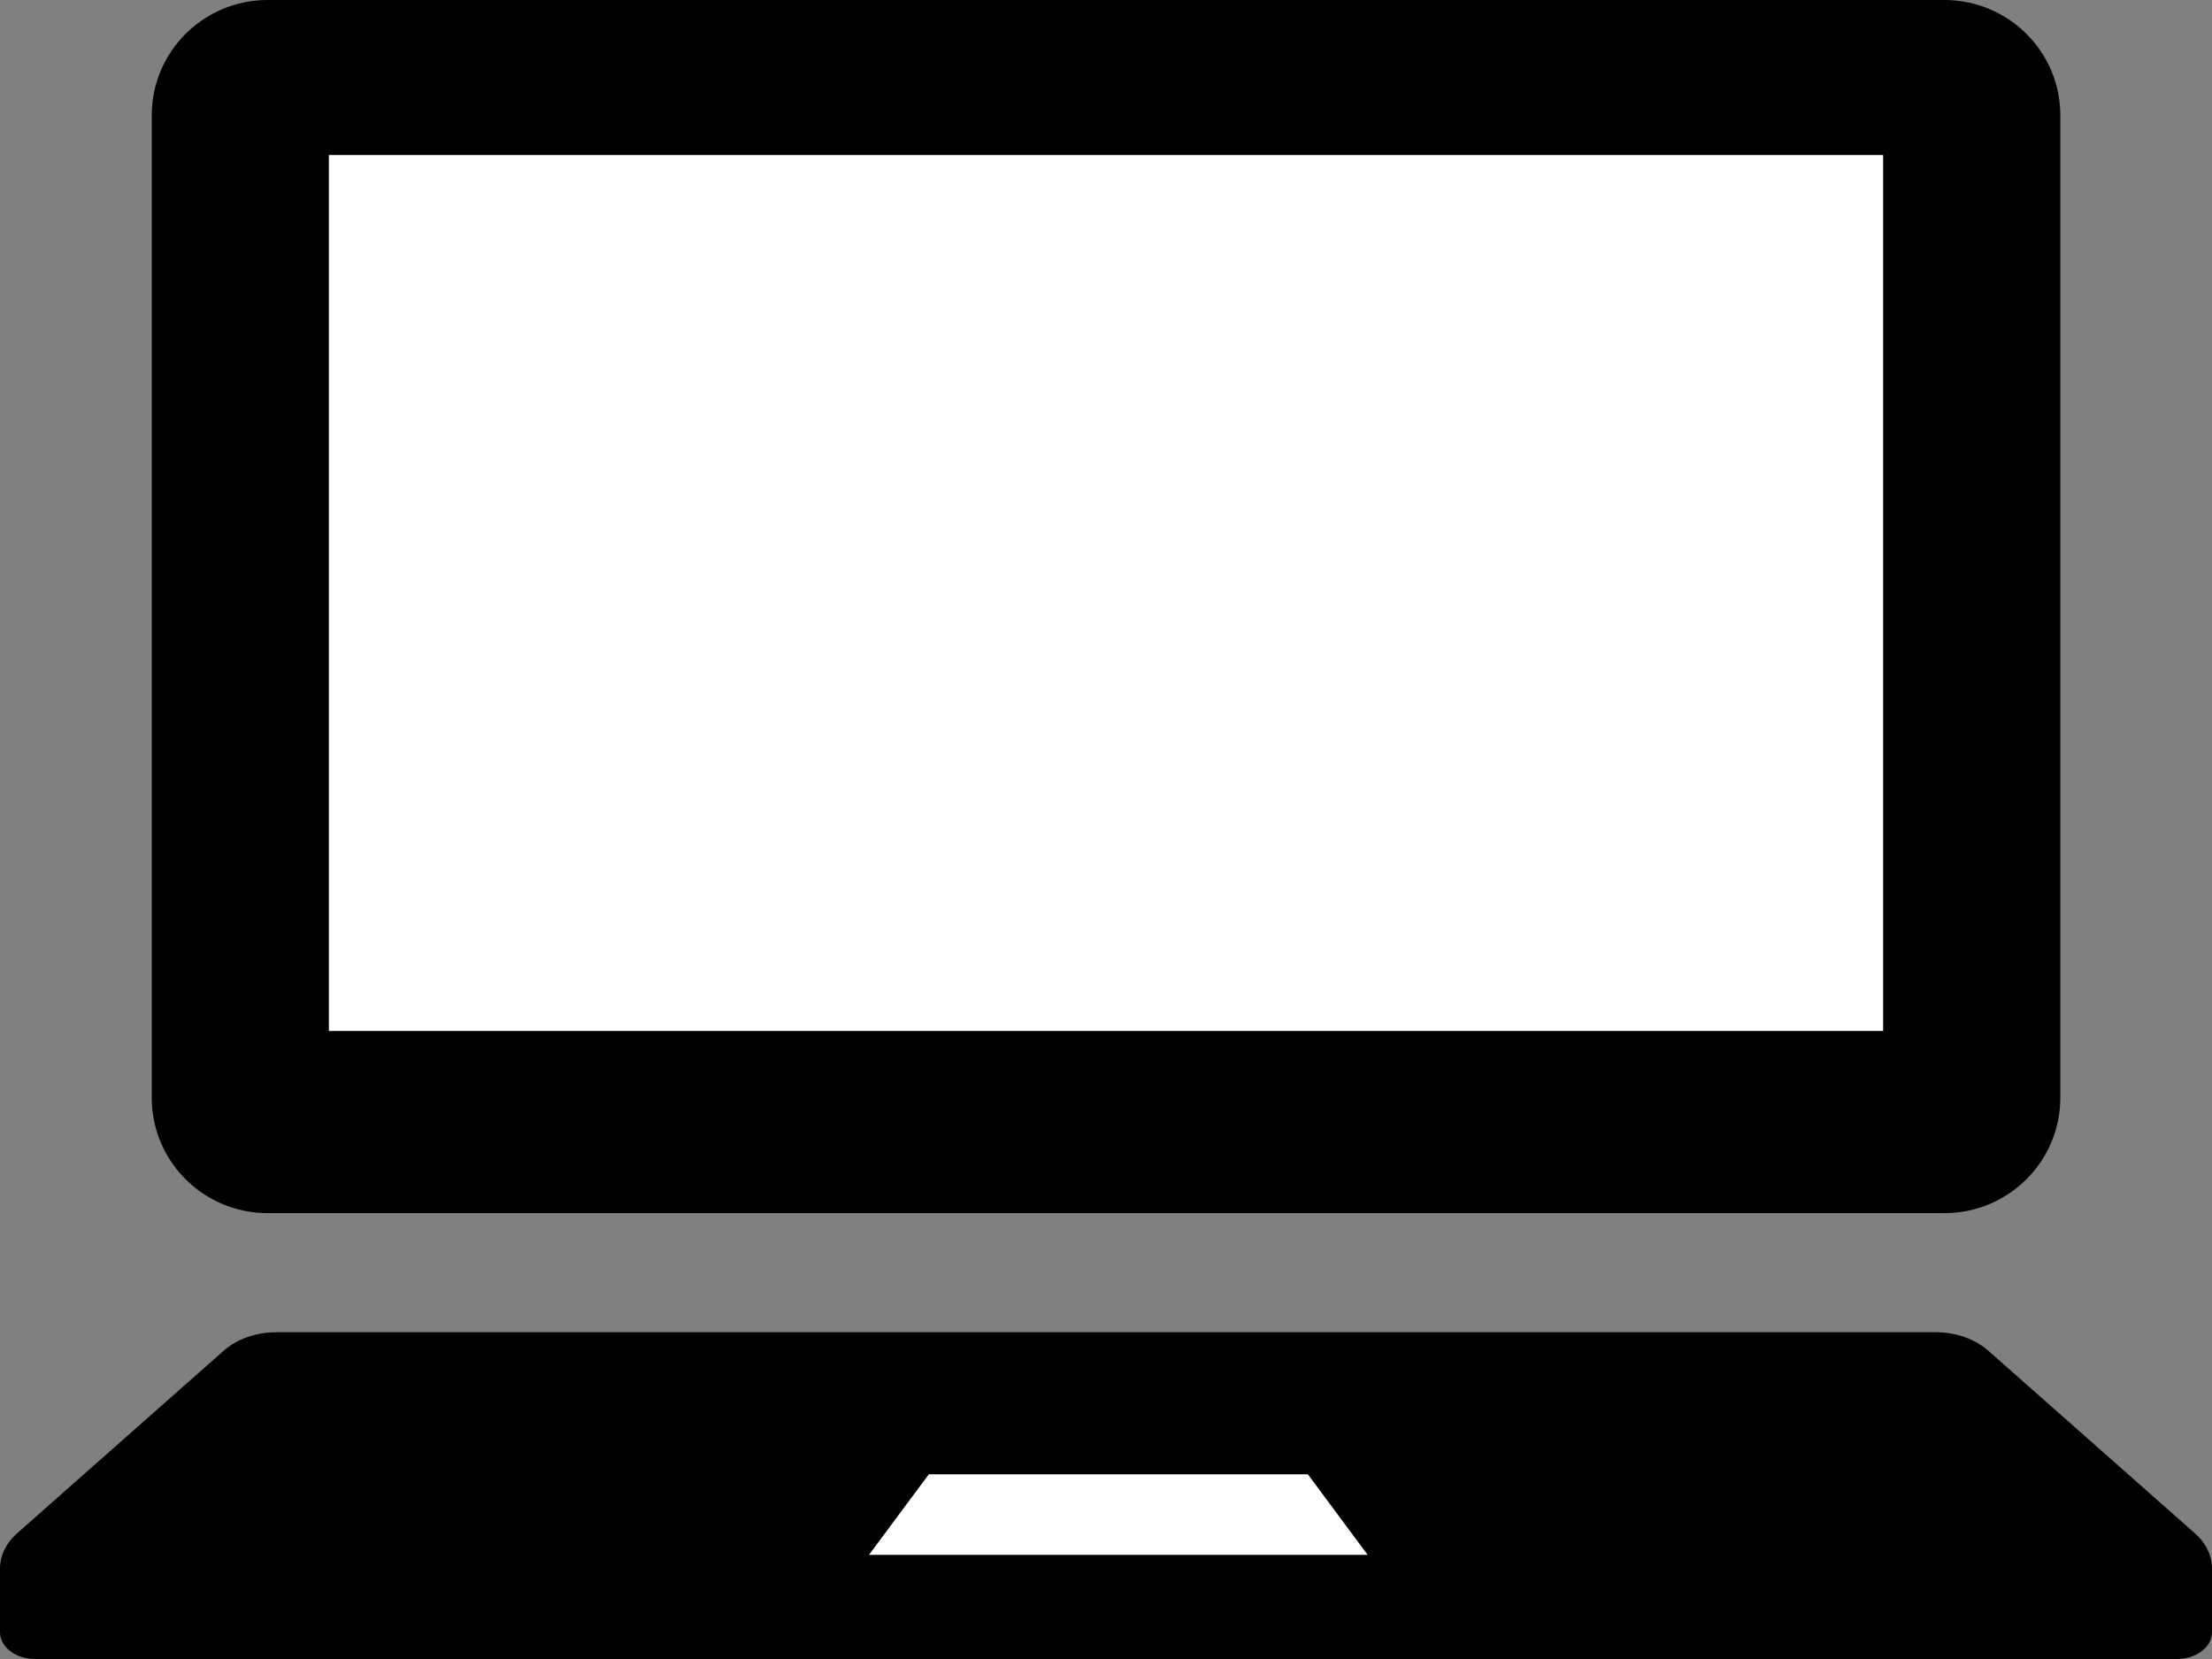
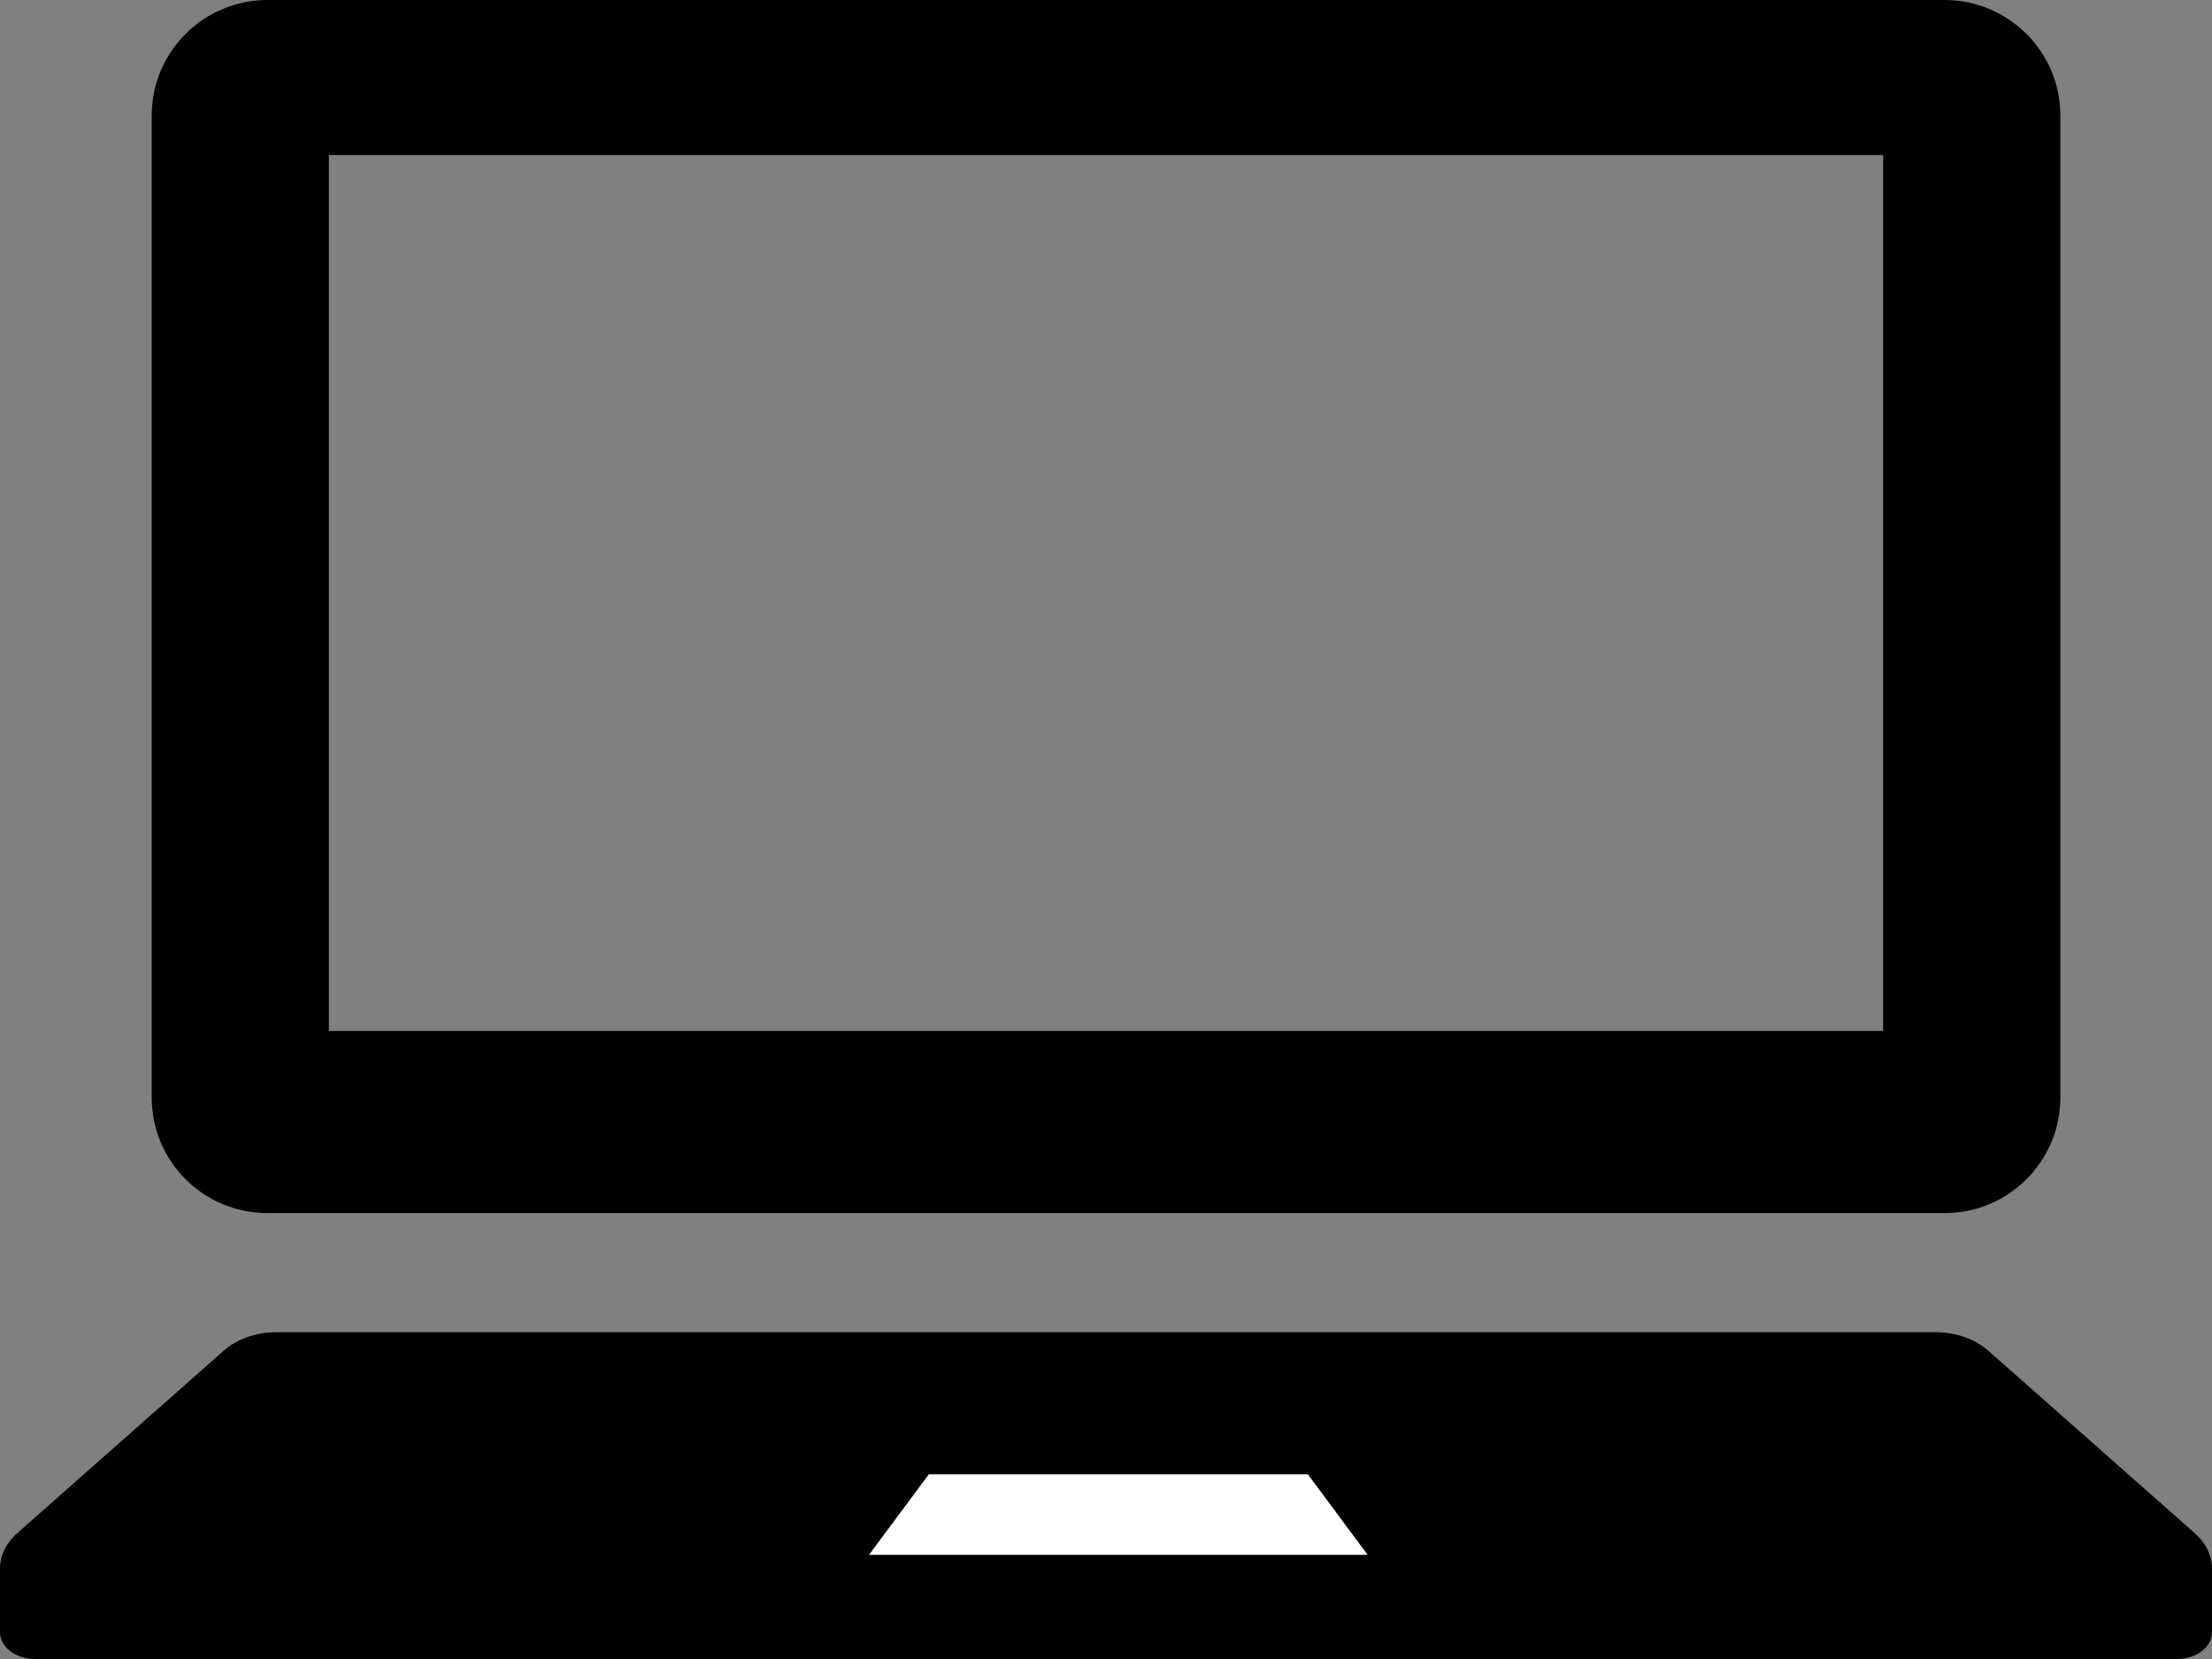
<svg xmlns="http://www.w3.org/2000/svg" viewBox="0 0 100 75">
  <rect x="0" y="0" width="100" height="75" fill="#808080" stroke="none" />
  <g id="a" />
  <g id="b">
    <g id="c">
      <g>
-         <rect x="11.939" y="3.318" width="77.101" height="47.122" style="fill:#fff;" />
        <rect x="13.084" y="65.318" width="77.101" height="6.784" style="fill:#fff;" />
        <g>
          <path d="M12.097,54.843H87.903c2.893,0,5.24-2.337,5.24-5.217V5.214c0-2.877-2.347-5.214-5.24-5.214H12.097c-2.893,0-5.237,2.337-5.237,5.214V49.626c0,2.88,2.344,5.217,5.237,5.217ZM14.868,7.007H85.132V46.609H14.868V7.007Z" />
          <path d="M99.225,69.315l-9.345-8.258c-.601-.529-1.465-.83-2.377-.83H12.497c-.912,0-1.776,.301-2.377,.83L.775,69.315c-.501,.441-.775,1.009-.775,1.595v2.877c0,.671,.705,1.212,1.575,1.212H98.425c.873,0,1.575-.541,1.575-1.212v-2.877c-0-.586-.275-1.155-.775-1.595Zm-59.939,.975l2.704-3.64h17.136l2.701,3.64h-22.54Z" />
        </g>
      </g>
    </g>
  </g>
</svg>